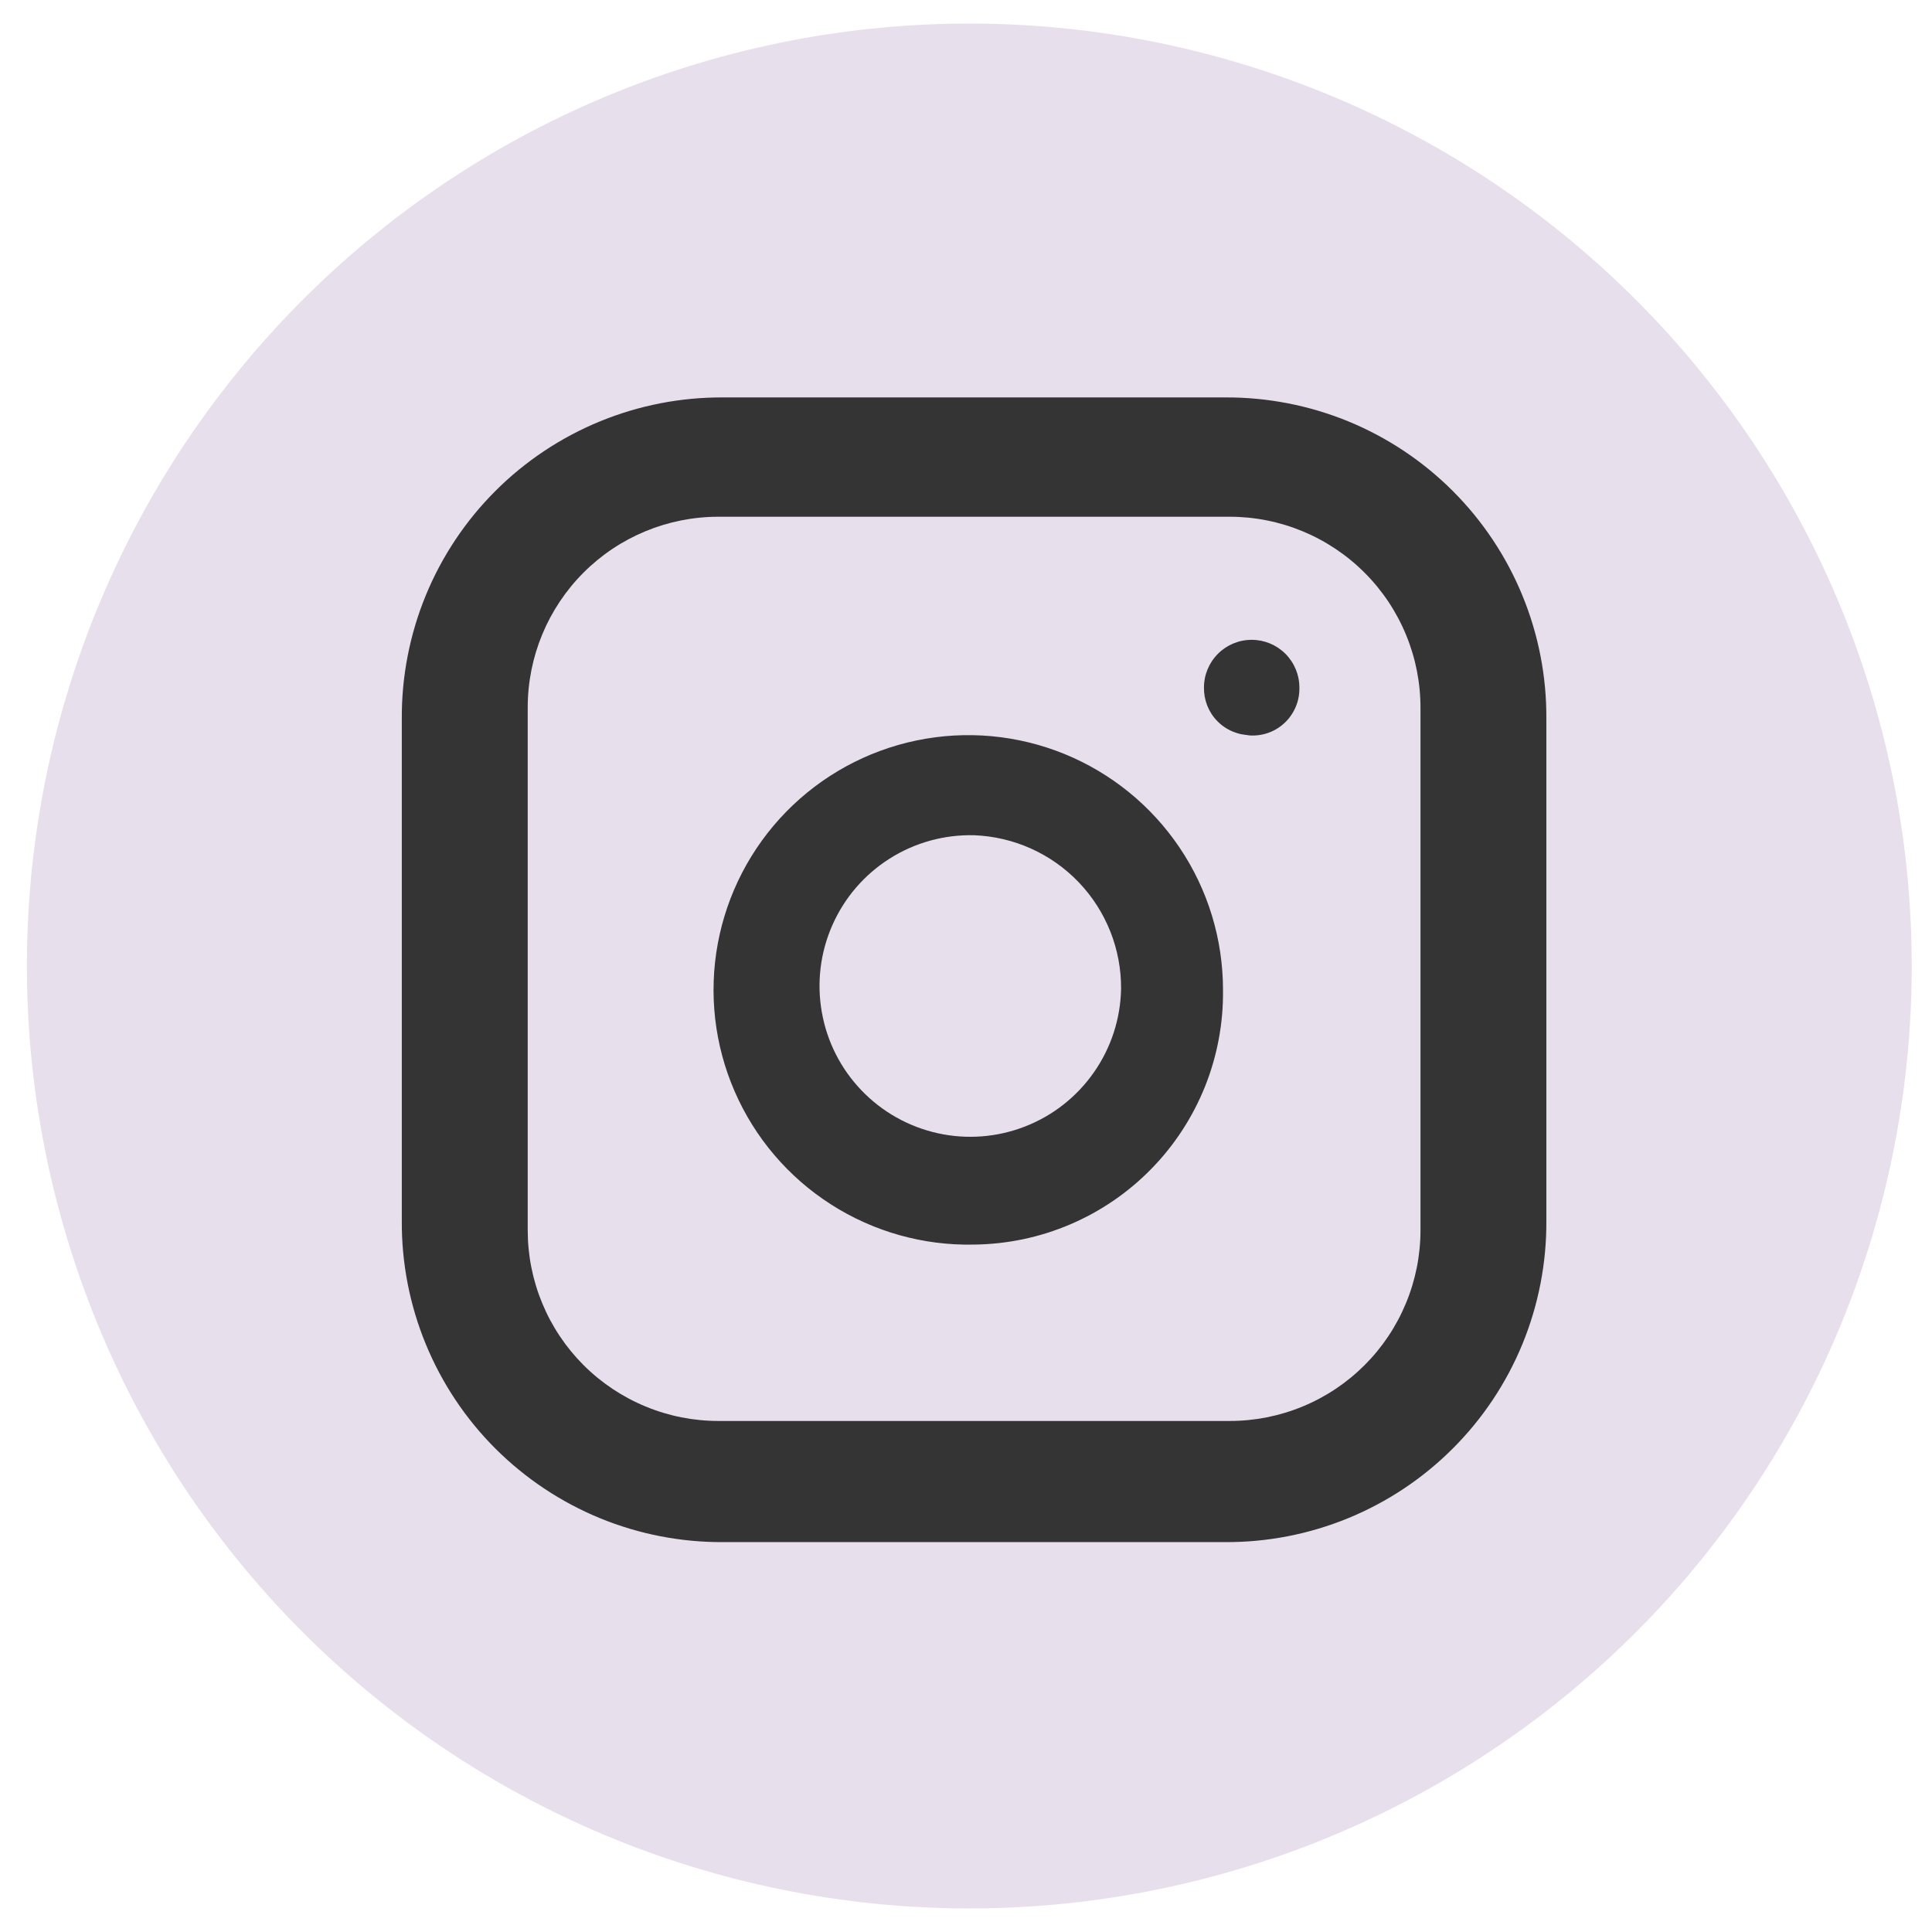
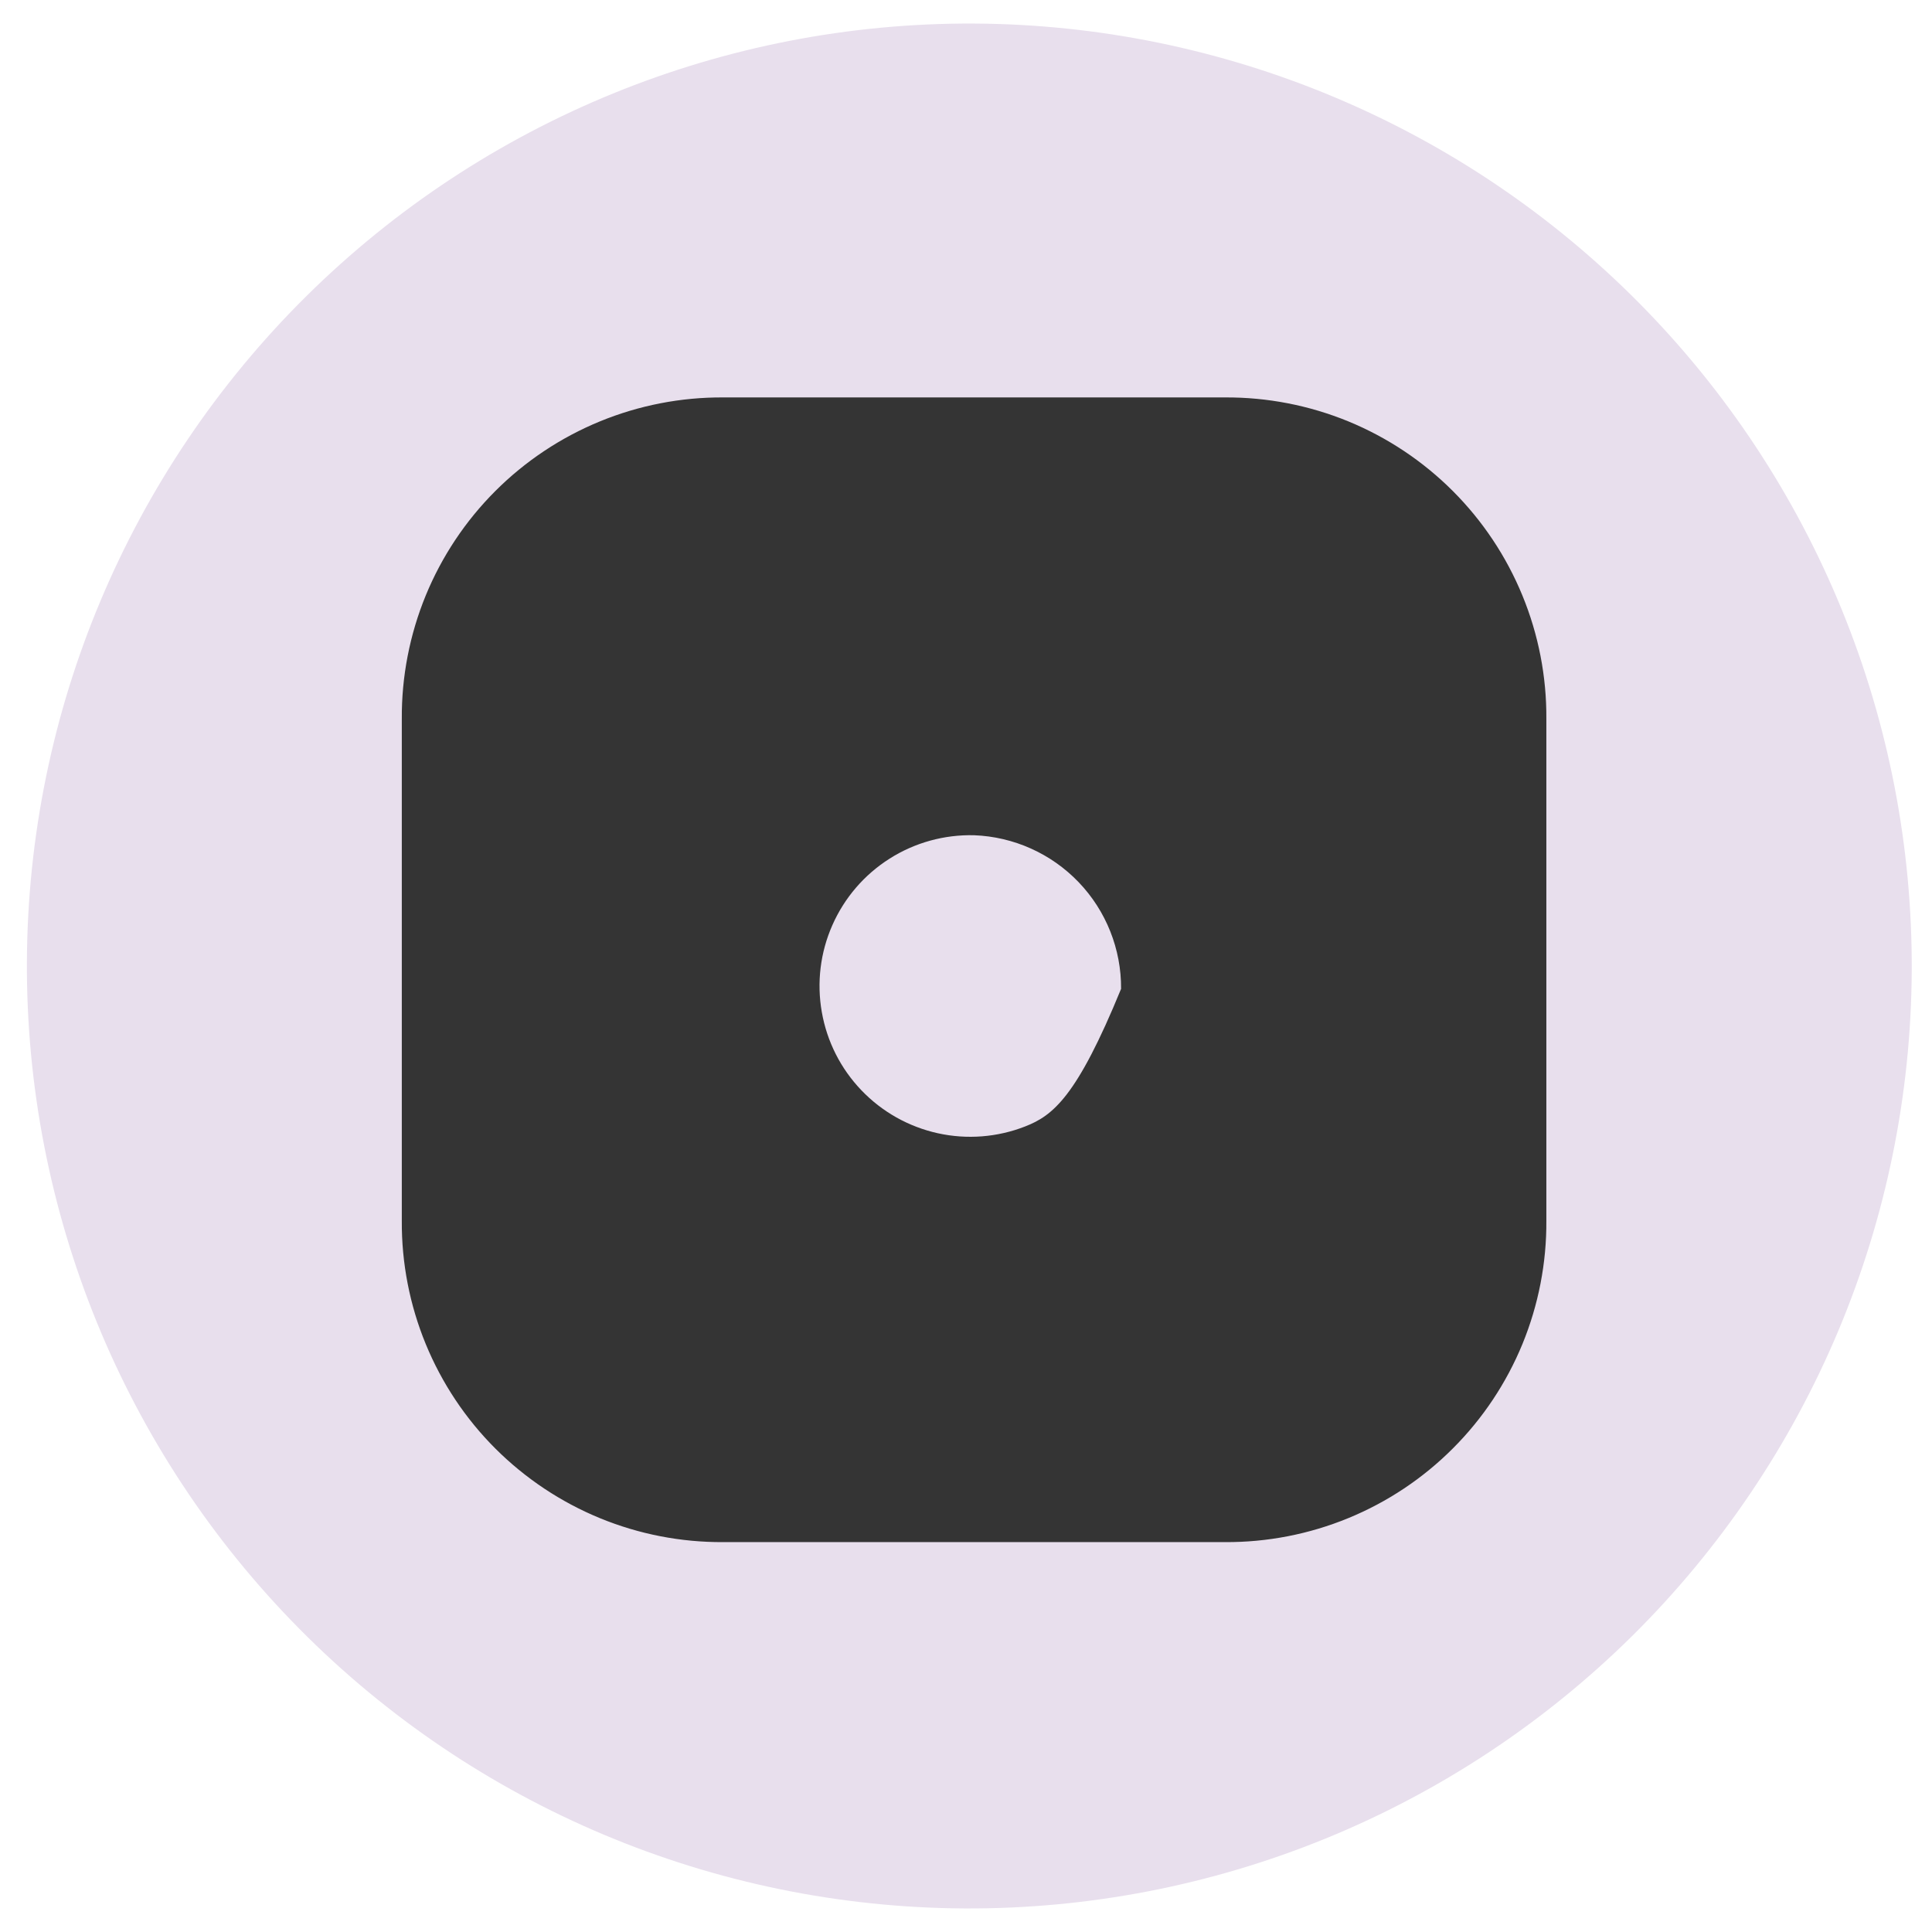
<svg xmlns="http://www.w3.org/2000/svg" width="41" height="41" viewBox="0 0 41 41" fill="none">
  <circle cx="21.07" cy="21" r="16.5" fill="#343434" />
-   <path d="M23.791 20.985C23.779 21.619 23.579 22.235 23.216 22.754C22.854 23.274 22.346 23.675 21.755 23.905C21.165 24.136 20.52 24.186 19.901 24.049C19.282 23.912 18.718 23.595 18.28 23.137C17.841 22.679 17.549 22.102 17.44 21.477C17.33 20.853 17.408 20.211 17.665 19.631C17.921 19.051 18.343 18.561 18.878 18.222C19.413 17.882 20.037 17.71 20.671 17.725C21.513 17.757 22.309 18.114 22.892 18.723C23.474 19.331 23.797 20.143 23.791 20.985Z" fill="#E8DFED" />
-   <path d="M26.096 10.966H15.247C14.173 10.966 13.143 11.392 12.384 12.151C11.625 12.911 11.199 13.94 11.199 15.014V26.108C11.199 26.639 11.303 27.166 11.507 27.657C11.71 28.148 12.008 28.594 12.384 28.97C12.76 29.346 13.207 29.644 13.698 29.847C14.189 30.051 14.715 30.155 15.247 30.155H26.096C26.628 30.155 27.154 30.051 27.646 29.847C28.137 29.644 28.583 29.346 28.959 28.97C29.335 28.594 29.633 28.148 29.836 27.657C30.04 27.166 30.145 26.639 30.145 26.108V15.034C30.147 14.501 30.044 13.972 29.841 13.479C29.639 12.986 29.341 12.537 28.965 12.16C28.589 11.782 28.142 11.482 27.65 11.277C27.157 11.072 26.63 10.966 26.096 10.966ZM20.671 26.412C19.596 26.436 18.54 26.139 17.635 25.56C16.73 24.981 16.018 24.146 15.59 23.16C15.162 22.175 15.037 21.084 15.232 20.028C15.427 18.971 15.932 17.997 16.683 17.228C17.434 16.46 18.396 15.933 19.448 15.714C20.5 15.495 21.593 15.595 22.588 16C23.583 16.406 24.435 17.099 25.034 17.99C25.634 18.881 25.954 19.931 25.954 21.006C25.963 21.708 25.833 22.405 25.573 23.056C25.311 23.708 24.925 24.302 24.434 24.804C23.943 25.307 23.358 25.707 22.712 25.983C22.067 26.259 21.373 26.404 20.671 26.412ZM26.543 15.602C26.411 15.602 26.28 15.575 26.158 15.524C26.037 15.473 25.926 15.398 25.834 15.304C25.741 15.21 25.669 15.098 25.62 14.975C25.572 14.853 25.548 14.722 25.55 14.59C25.55 14.321 25.657 14.064 25.847 13.874C26.037 13.684 26.294 13.578 26.562 13.578C26.831 13.578 27.088 13.684 27.278 13.874C27.468 14.064 27.575 14.321 27.575 14.59C27.578 14.732 27.552 14.875 27.495 15.006C27.439 15.137 27.356 15.255 27.25 15.351C27.144 15.448 27.019 15.52 26.883 15.563C26.746 15.606 26.602 15.619 26.46 15.602H26.543Z" fill="#E8DFED" />
+   <path d="M23.791 20.985C22.854 23.274 22.346 23.675 21.755 23.905C21.165 24.136 20.52 24.186 19.901 24.049C19.282 23.912 18.718 23.595 18.28 23.137C17.841 22.679 17.549 22.102 17.44 21.477C17.33 20.853 17.408 20.211 17.665 19.631C17.921 19.051 18.343 18.561 18.878 18.222C19.413 17.882 20.037 17.71 20.671 17.725C21.513 17.757 22.309 18.114 22.892 18.723C23.474 19.331 23.797 20.143 23.791 20.985Z" fill="#E8DFED" />
  <path d="M20.67 0.5C15.366 0.474 10.269 2.555 6.499 6.287C2.73 10.019 0.597 15.096 0.571 20.4C0.544 25.704 2.626 30.802 6.358 34.571C10.09 38.341 15.166 40.473 20.47 40.5C23.097 40.513 25.7 40.009 28.132 39.016C30.563 38.023 32.775 36.56 34.642 34.713C36.508 32.865 37.992 30.667 39.01 28.246C40.027 25.825 40.557 23.226 40.57 20.6C40.583 17.974 40.079 15.37 39.086 12.939C38.093 10.507 36.631 8.295 34.783 6.429C32.935 4.562 30.738 3.078 28.316 2.061C25.895 1.044 23.297 0.513 20.67 0.5ZM32.816 25.904C32.822 26.801 32.649 27.691 32.309 28.521C31.968 29.351 31.466 30.105 30.831 30.739C30.197 31.374 29.443 31.876 28.613 32.217C27.783 32.558 26.894 32.731 25.996 32.726H15.348C14.451 32.731 13.562 32.559 12.732 32.218C11.902 31.877 11.148 31.375 10.513 30.741C9.878 30.107 9.376 29.352 9.035 28.523C8.694 27.693 8.521 26.803 8.527 25.906V15.256C8.521 14.359 8.694 13.469 9.034 12.639C9.375 11.809 9.877 11.055 10.511 10.421C11.146 9.786 11.9 9.284 12.73 8.943C13.56 8.602 14.449 8.429 15.347 8.434H25.996C26.893 8.429 27.783 8.602 28.613 8.942C29.442 9.283 30.196 9.785 30.831 10.42C31.465 11.054 31.967 11.808 32.308 12.638C32.649 13.468 32.822 14.357 32.816 15.254V25.904Z" fill="#E8DFED" />
</svg>